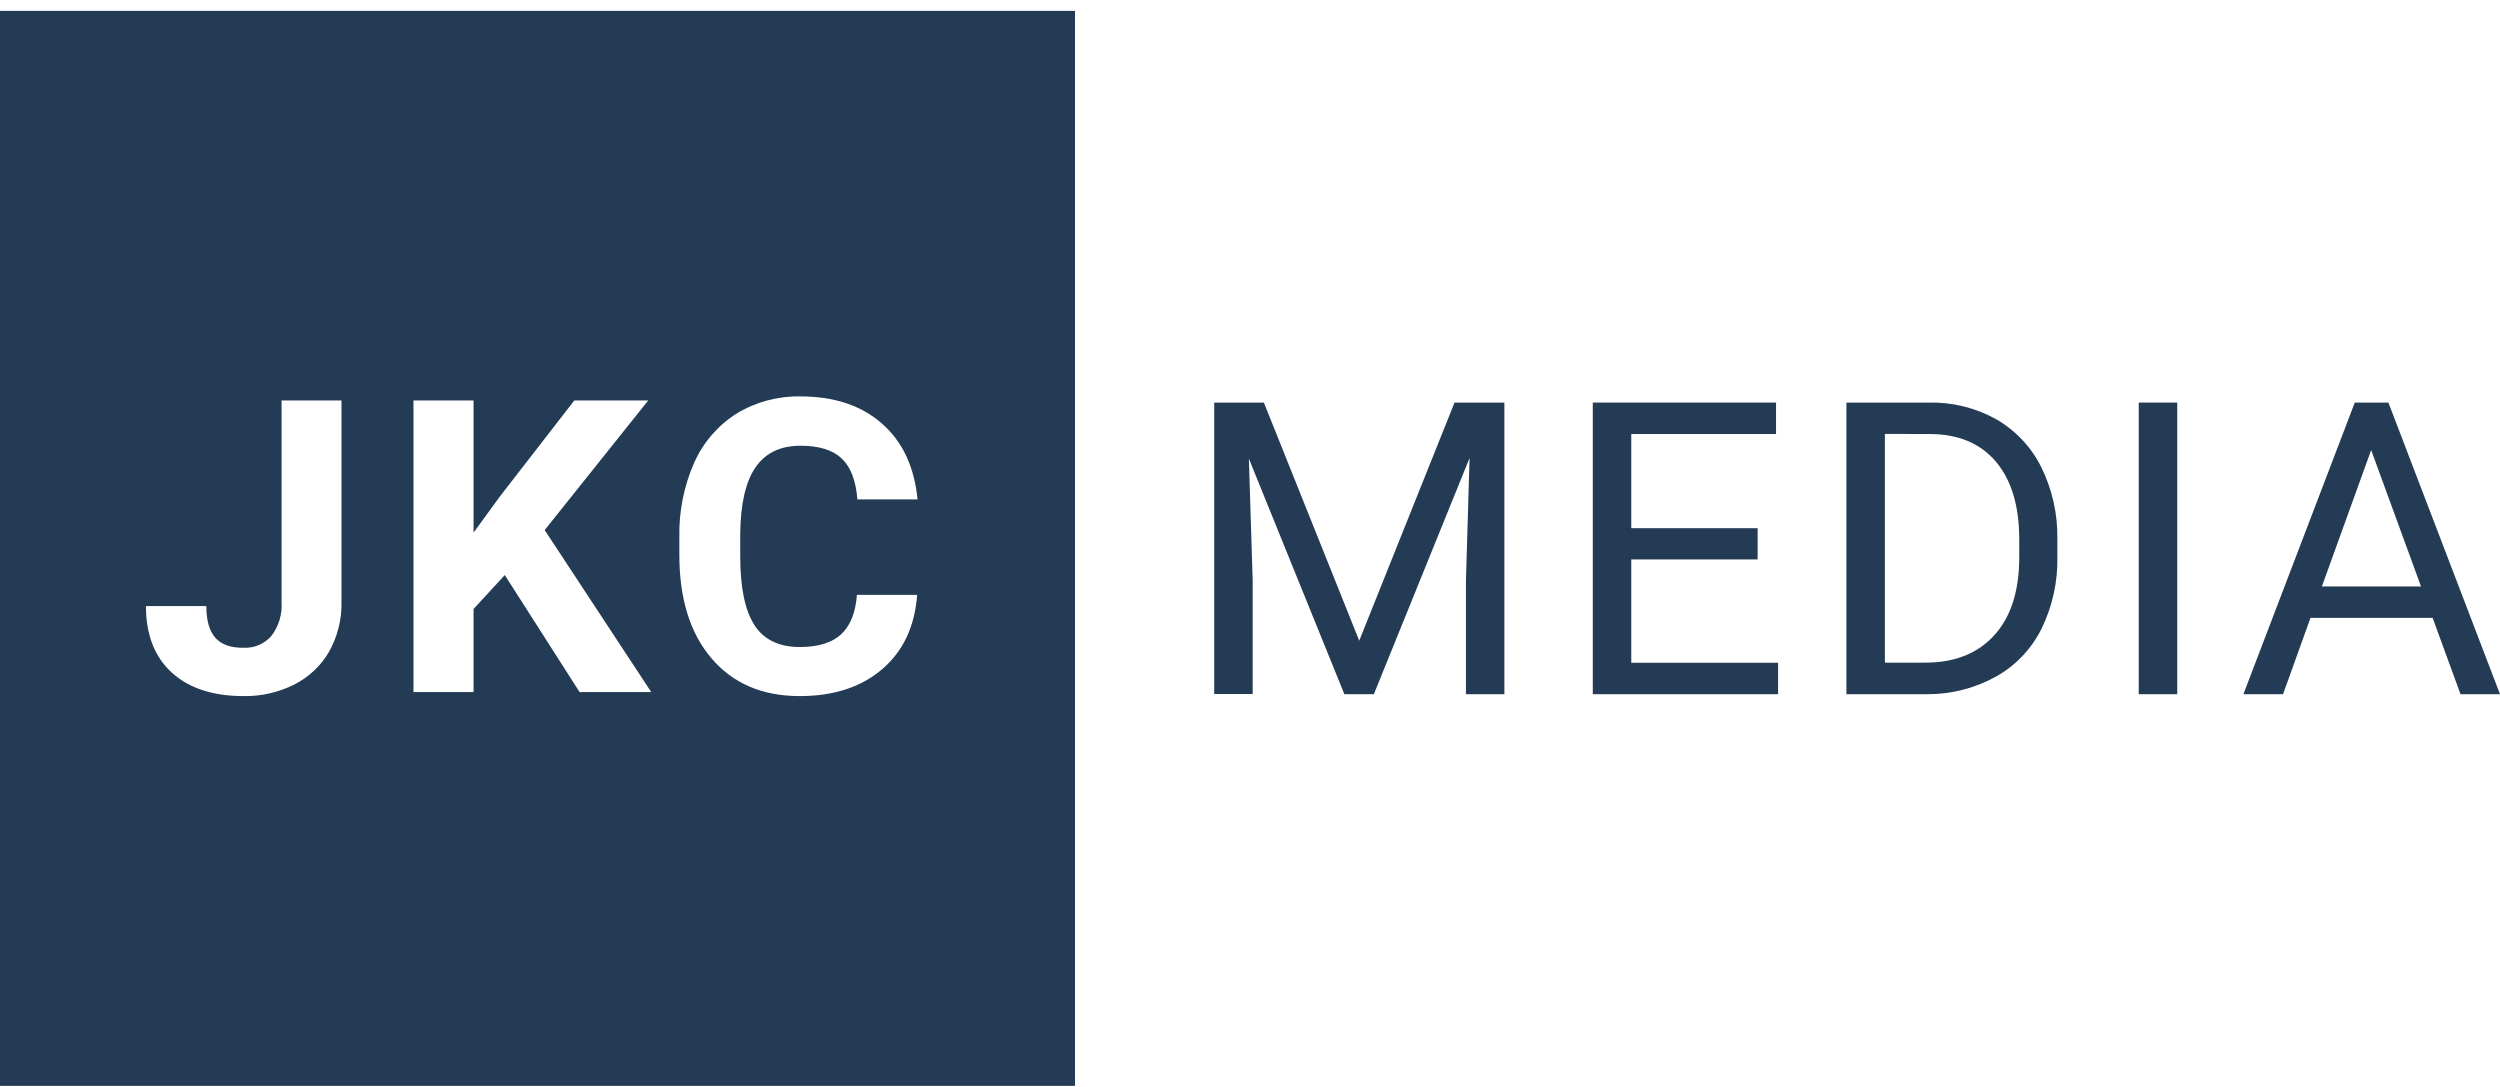
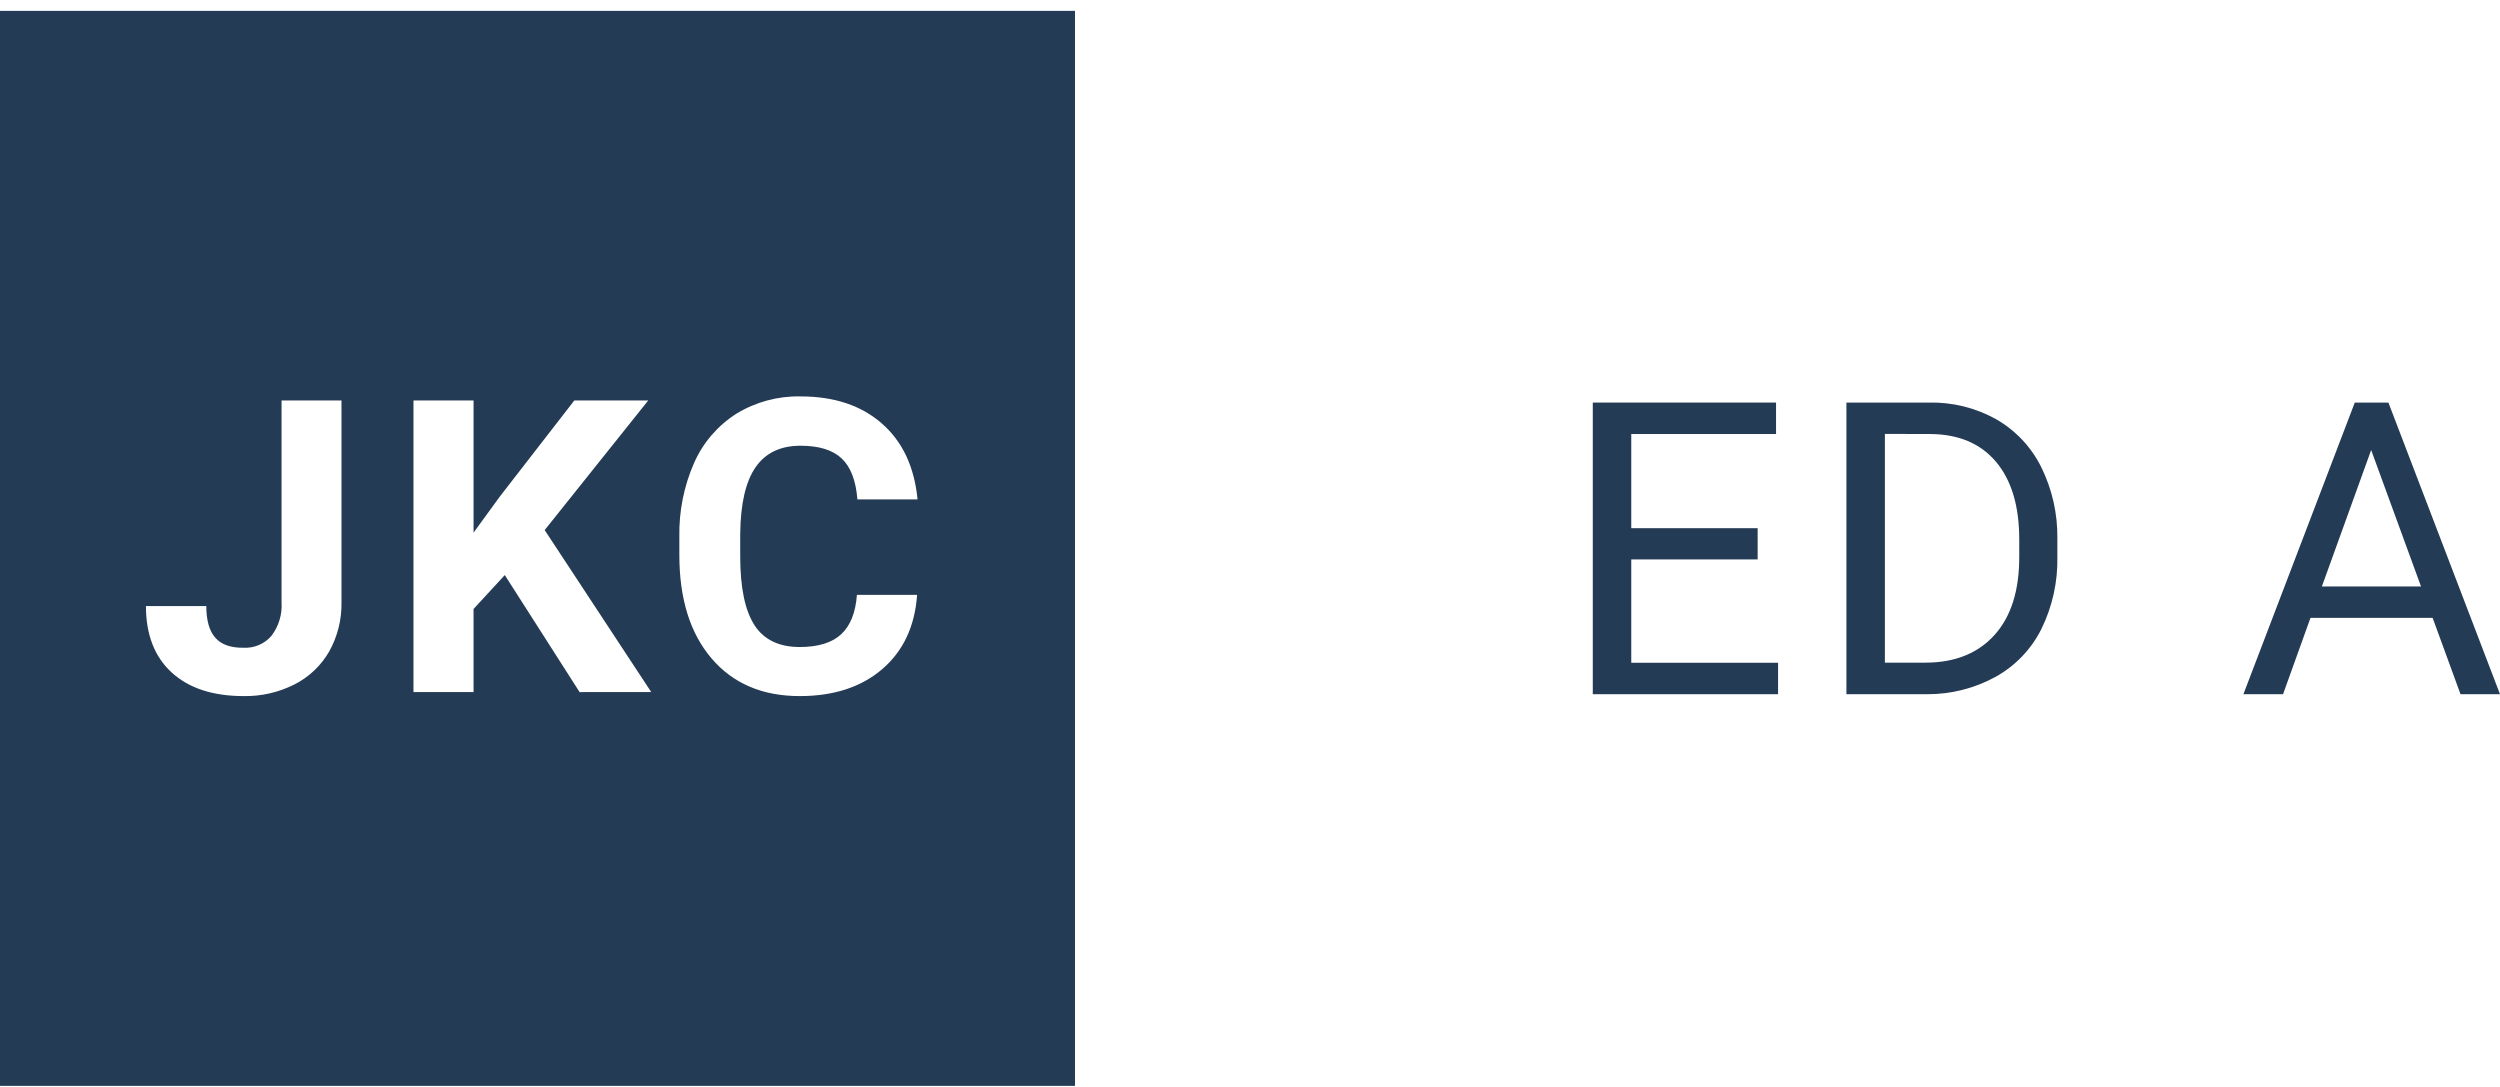
<svg xmlns="http://www.w3.org/2000/svg" width="69" height="30" viewBox="0 0 69 30" fill="none">
  <path d="M0 0.3V29.97H29.67V0.3H0ZM9.425 16.624C9.434 17.099 9.317 17.567 9.085 17.982C8.861 18.372 8.527 18.688 8.126 18.891C7.692 19.11 7.212 19.22 6.727 19.212C5.876 19.212 5.214 18.995 4.74 18.562C4.266 18.129 4.029 17.518 4.028 16.728H5.694C5.694 17.123 5.777 17.414 5.943 17.602C6.109 17.791 6.37 17.883 6.725 17.878C6.869 17.885 7.013 17.859 7.145 17.803C7.277 17.746 7.395 17.661 7.49 17.552C7.693 17.287 7.793 16.956 7.771 16.623V11.053H9.425V16.624ZM15.997 19.102L13.932 15.872L13.07 16.808V19.101H11.412V11.053H13.07V14.701L13.799 13.7L15.851 11.053H17.891L15.033 14.63L17.974 19.101L15.997 19.102ZM20.823 17.256C21.086 17.656 21.501 17.857 22.069 17.858C22.581 17.858 22.964 17.74 23.216 17.506C23.469 17.272 23.614 16.91 23.651 16.419H25.312C25.25 17.287 24.93 17.969 24.352 18.466C23.774 18.963 23.014 19.212 22.072 19.212C21.041 19.212 20.229 18.865 19.637 18.17C19.045 17.475 18.749 16.521 18.75 15.31V14.821C18.736 14.117 18.875 13.418 19.158 12.774C19.405 12.215 19.813 11.742 20.329 11.415C20.861 11.092 21.474 10.928 22.096 10.941C23.023 10.941 23.771 11.19 24.34 11.689C24.909 12.187 25.237 12.885 25.324 13.783H23.664C23.623 13.263 23.479 12.887 23.23 12.653C22.981 12.419 22.604 12.302 22.095 12.302C21.541 12.302 21.128 12.5 20.854 12.896C20.579 13.293 20.438 13.907 20.43 14.74V15.351C20.43 16.22 20.562 16.855 20.826 17.256H20.823Z" fill="#243B55" />
-   <path d="M34.883 11.111L37.515 17.683L40.145 11.111H41.521V19.16H40.46V16.025L40.56 12.642L37.918 19.16H37.105L34.469 12.658L34.574 16.02V19.155H33.512V11.111H34.883Z" fill="#243B55" />
  <path d="M48.511 15.44H45.023V18.292H49.075V19.16H43.961V11.111H49.019V11.979H45.023V14.578H48.511V15.44Z" fill="#243B55" />
  <path d="M50.961 19.16V11.111H53.234C53.883 11.096 54.524 11.254 55.091 11.569C55.628 11.877 56.061 12.336 56.337 12.89C56.639 13.501 56.792 14.175 56.783 14.857V15.372C56.797 16.06 56.646 16.742 56.343 17.359C56.066 17.914 55.629 18.373 55.088 18.675C54.507 18.996 53.854 19.163 53.191 19.16H50.961ZM52.023 11.976V18.289H53.139C53.954 18.289 54.591 18.034 55.05 17.524C55.508 17.015 55.736 16.29 55.731 15.351V14.883C55.731 13.966 55.517 13.253 55.088 12.743C54.658 12.237 54.05 11.979 53.254 11.979L52.023 11.976Z" fill="#243B55" />
-   <path d="M60.092 19.16H59.029V11.111H60.092V19.16Z" fill="#243B55" />
+   <path d="M60.092 19.16V11.111H60.092V19.16Z" fill="#243B55" />
  <path d="M67.141 17.054H63.769L63.012 19.16H61.918L64.992 11.111H65.92L69 19.16H67.91L67.141 17.054ZM64.084 16.186H66.82L65.444 12.421L64.084 16.186Z" fill="#243B55" />
</svg>